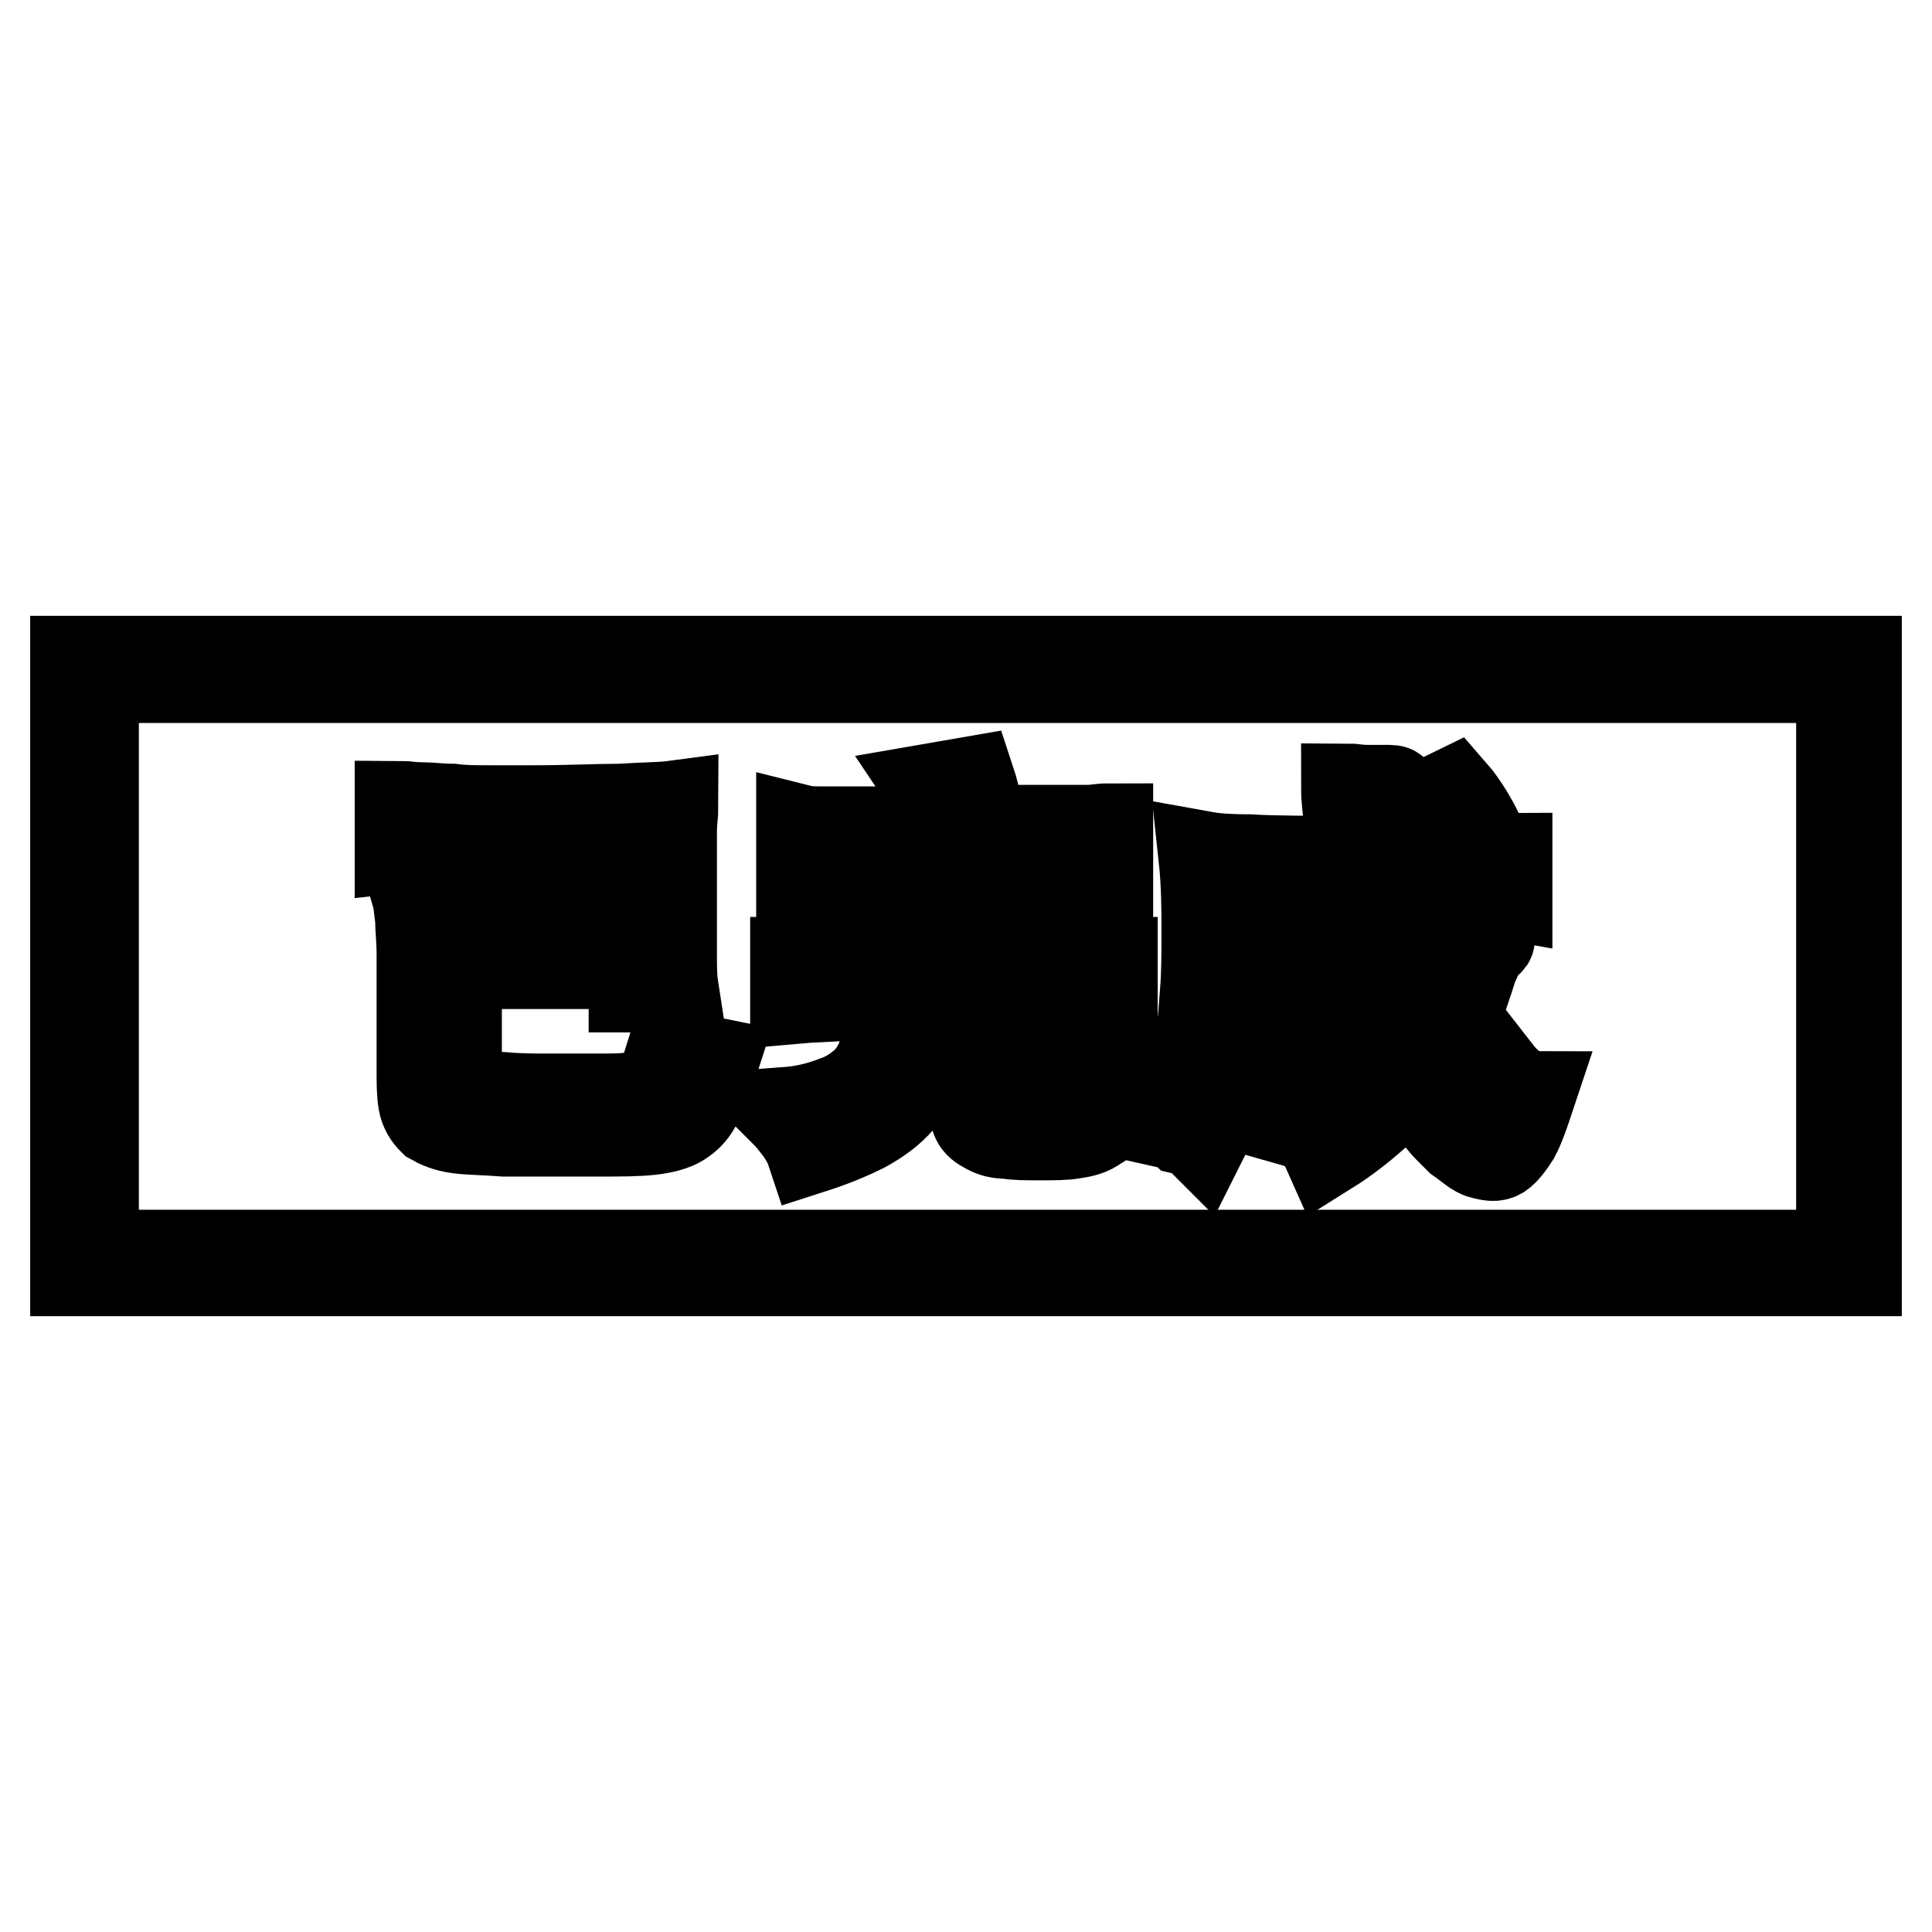
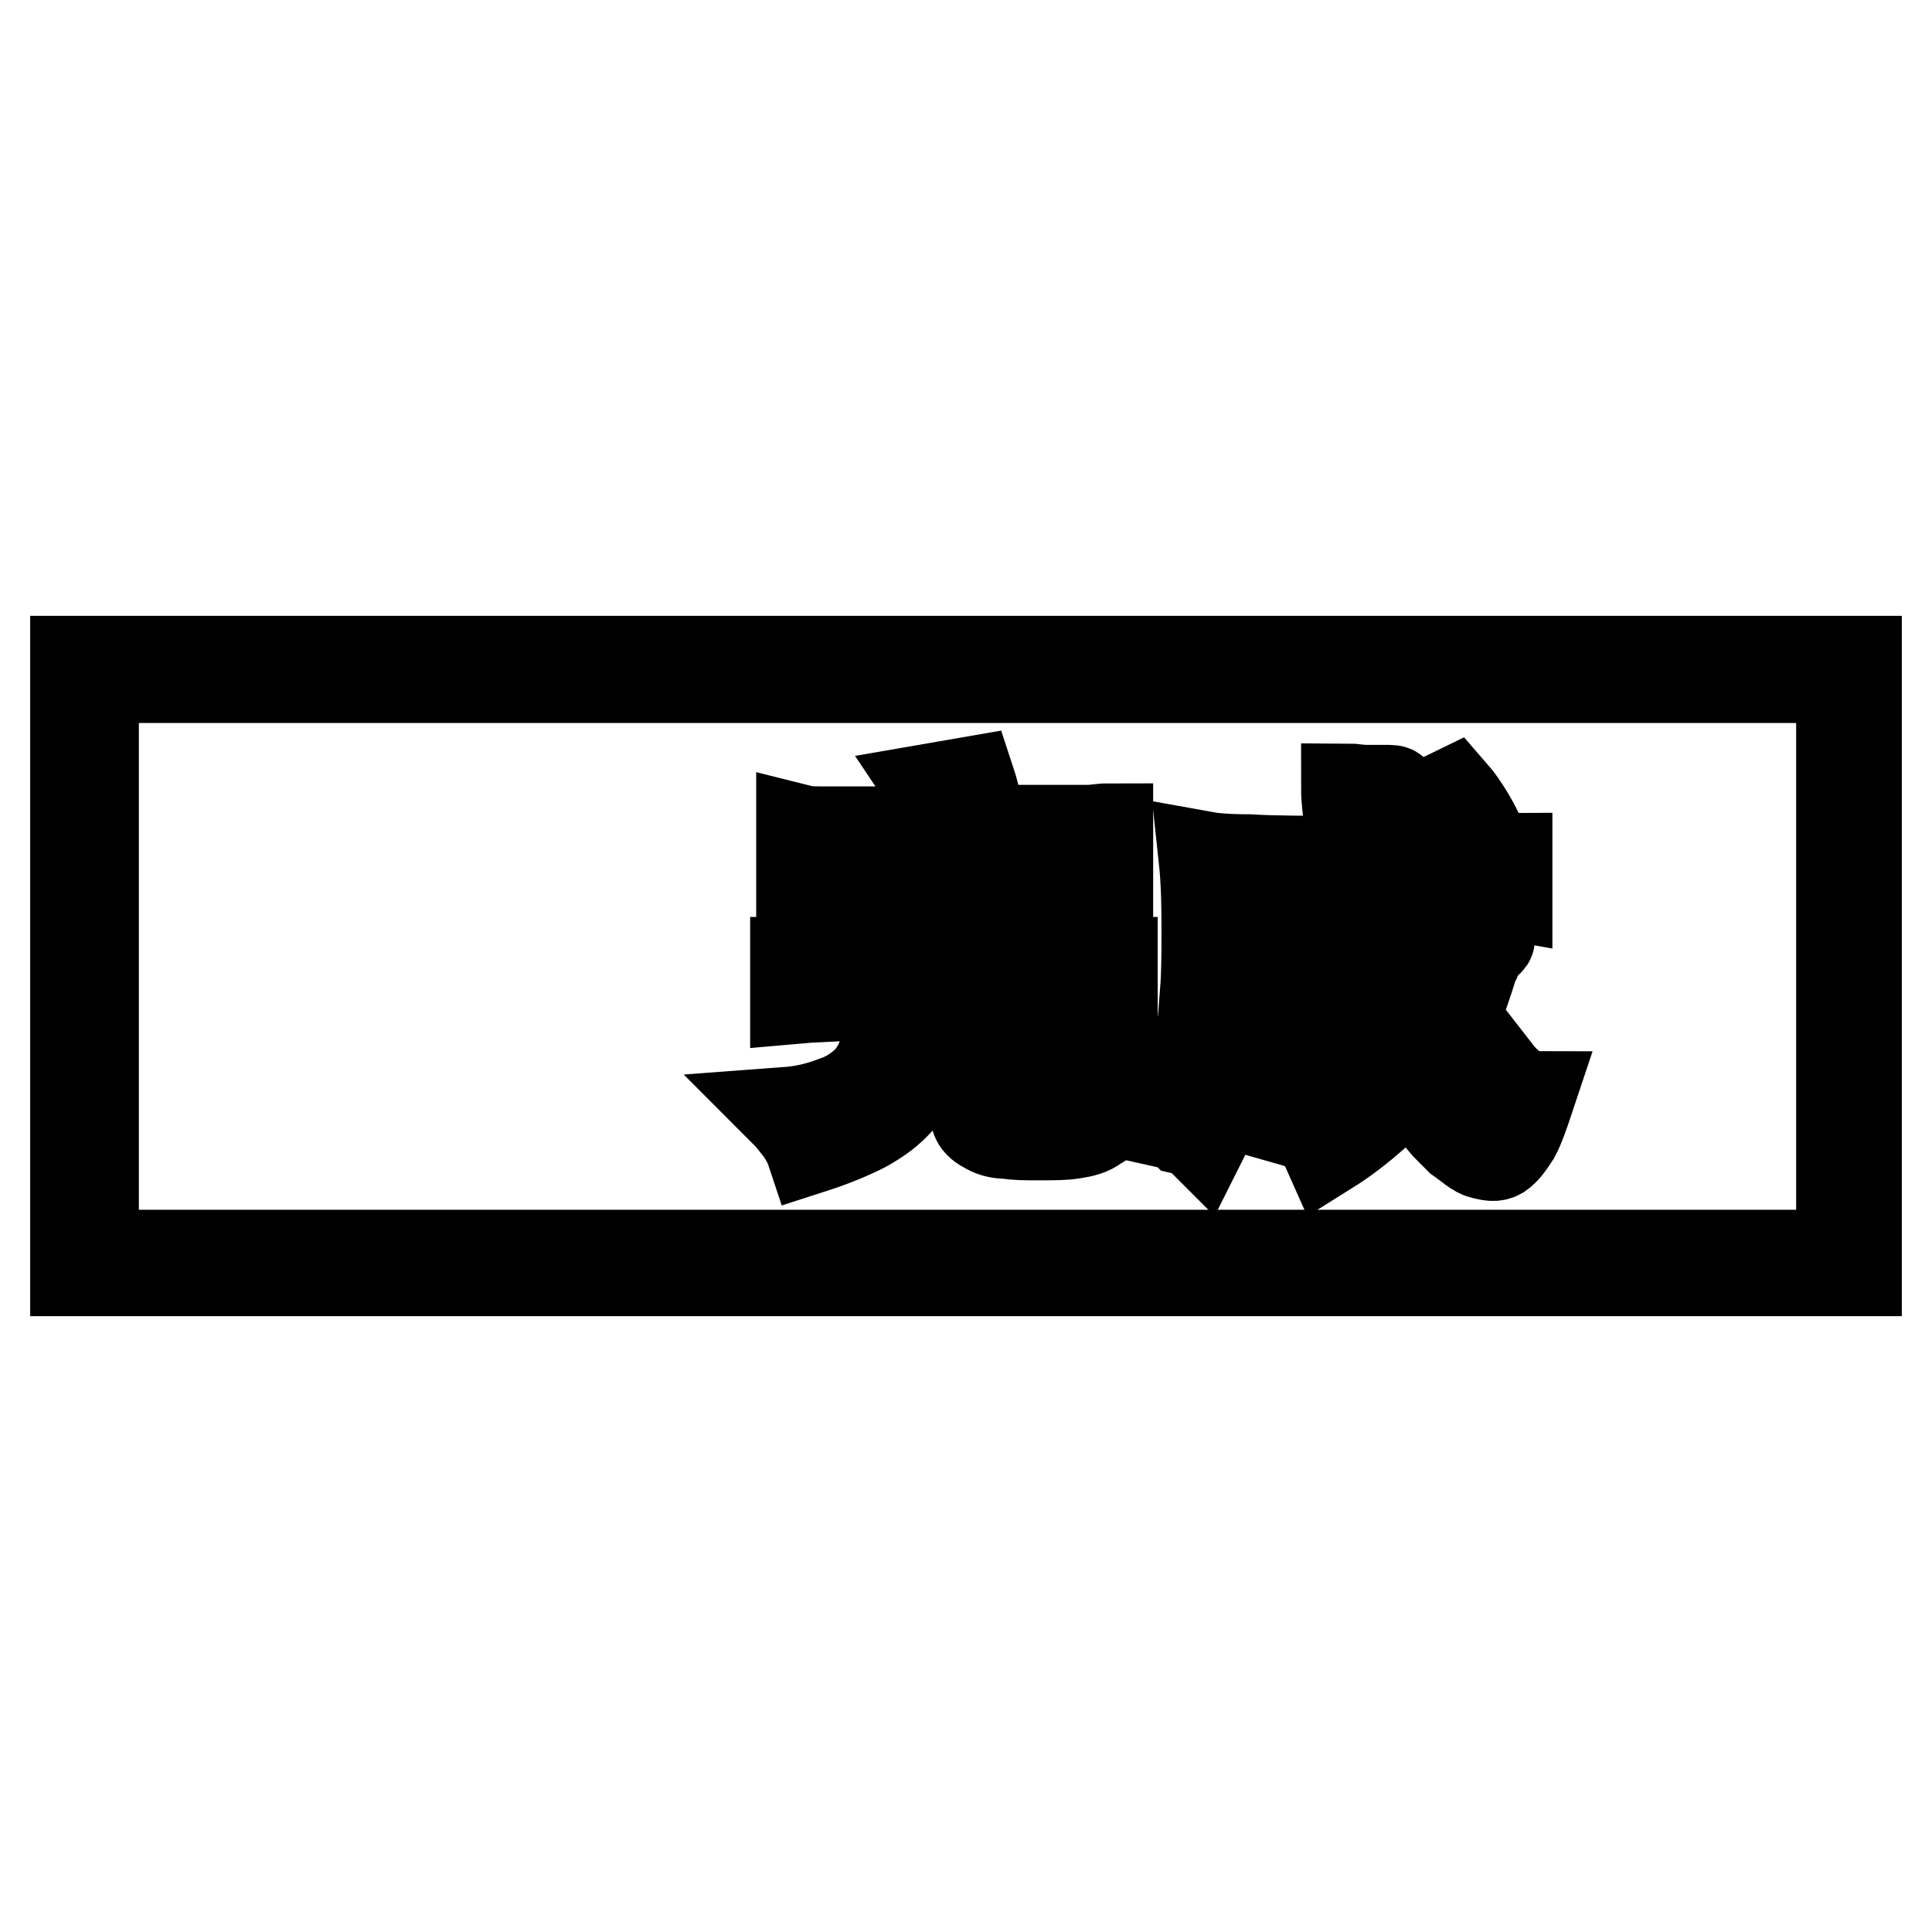
<svg xmlns="http://www.w3.org/2000/svg" version="1.1" x="0px" y="0px" viewBox="0 0 256 256" enable-background="new 0 0 256 256" xml:space="preserve">
  <g>
    <g>
-       <path stroke-width="12" fill-opacity="0" stroke="#000000" d="M70.5,111.9h13.8v11.8H60.5v-1.8c0-0.4,0-0.9,0.2-1.1c0-0.2,0.2-0.4,0.7-0.7c0.4-0.2,0.4-0.4,0.4-0.6c0-0.2-0.4-0.4-0.9-0.4c-0.9,0-1.8,0-2.8,0s-2-0.2-2.8-0.2c0.2,0.7,0.2,1.5,0.4,2.8c0,1.3,0.2,2.8,0.2,4.8v15.1c0,1.8,0,3.3,0.2,4.4s0.7,1.8,1.3,2.4c0.7,0.4,1.8,0.9,3.3,1.1c1.5,0.2,3.5,0.2,6.1,0.4c2,0,4.1,0,6.3,0s4.4,0,6.3,0c2.8,0,5,0,6.8-0.2c1.8-0.2,3.1-0.6,3.9-1.1c1.1-0.7,1.8-1.5,2.4-2.8c0.7-1.3,1.3-2.8,2-5c-2-0.4-3.7-1.8-4.8-3.5c-0.7,2-1.1,3.5-1.5,4.6c-0.4,1.1-0.9,2-1.8,2.4c-0.7,0.4-1.5,0.9-2.6,1.1s-2.6,0.2-4.6,0.2s-4.1,0-6.3,0c-2.2,0-4.1,0-6.3-0.2c-1.5,0-2.6,0-3.5-0.2c-0.9-0.2-1.5-0.2-1.8-0.7c-0.4-0.2-0.6-0.7-0.6-1.3c0-0.6-0.2-1.3-0.2-2.2v-13.3H84v3.1h5.2c-0.2-1.3-0.2-2.6-0.2-3.9s0-2.6,0-3.9v-8.1c0-1.8,0-3.5,0-4.8c0-1.3,0.2-2.4,0.2-3.3c-1.5,0.2-3.9,0.2-7,0.4c-3.1,0-6.8,0.2-11.4,0.2c-2,0-3.9,0-5.9,0c-1.8,0-3.5,0-5-0.2c-1.5,0-2.8-0.2-4.1-0.2s-2.2-0.2-2.8-0.2v5.5c1.8-0.2,4.1-0.2,7.2-0.4C63.3,112.1,66.8,111.9,70.5,111.9z" />
      <path stroke-width="12" fill-opacity="0" stroke="#000000" d="M110.5,113.8h31.9v6.3h4.4v-10.3c-0.9,0-1.8,0.2-2.6,0.2s-2,0-3.3,0c-1.3,0-2.6,0-4.4,0c-1.8,0-3.7,0-5.9,0c-0.4-1.1-0.9-2.2-1.1-3.3c-0.4-1.1-0.6-2.2-0.9-3.1l-5.2,0.9c0.4,0.6,0.6,1.5,1.1,2.6c0.4,1.1,0.6,2,0.9,3.1c-2.8,0-5.5,0-7.4,0s-3.7,0-5.3,0c-1.5,0-2.6,0-3.7,0c-1.1,0-2,0-2.8-0.2V121h4.4L110.5,113.8L110.5,113.8z" />
      <path stroke-width="12" fill-opacity="0" stroke="#000000" d="M119.3,119.3c-2.2,0-4.1-0.2-5.5-0.4v4.6c1.3-0.2,3.1-0.2,5.2-0.4c2.2,0,4.6,0,7.4,0c2.6,0,5,0,7.2,0c2.2,0,4.1,0.2,5.5,0.4v-4.6c-1.3,0.2-3.3,0.2-5.5,0.4c-2.2,0-4.8,0-7.2,0C124.1,119.3,121.4,119.5,119.3,119.3z" />
      <path stroke-width="12" fill-opacity="0" stroke="#000000" d="M115.1,143.1c-1.1,1.1-2.6,2.2-4.4,2.8c-1.8,0.7-3.9,1.3-6.6,1.5c0.7,0.7,1.3,1.5,2,2.4c0.6,0.9,1.1,1.8,1.3,2.4c2.8-0.9,5-1.8,7-2.8c2-1.1,3.5-2.2,4.8-3.7c1.3-1.5,2.2-3.3,2.6-5.5c0.6-2.2,0.9-4.8,1.1-8.1h6.1v14.2c0,0.9,0.2,1.5,0.4,2s0.7,0.9,1.5,1.3c0.7,0.4,1.5,0.6,2.6,0.6c1.1,0.2,2.4,0.2,4.1,0.2c2,0,3.5,0,4.6-0.2c1.3-0.2,2.2-0.4,3.1-1.1c0.9-0.4,1.3-1.3,2-2.4c0.4-1.1,0.9-2.4,1.5-3.9c-0.9-0.2-1.8-0.7-2.6-1.1s-1.5-1.1-2.2-1.8c-0.2,1.3-0.4,2.4-0.9,3.3s-0.6,1.5-1.1,2s-1.1,0.9-1.8,0.9c-0.7,0.2-1.5,0.2-2.6,0.2s-2,0-2.4,0s-1.1-0.2-1.3-0.2c-0.2-0.2-0.4-0.4-0.7-0.7s0-0.7,0-1.1v-12c2.4,0,4.8,0,7.2,0.2s4.4-0.2,7-0.2v-4.8c-1.3,0-2.8,0.2-4.1,0.2c-1.3,0-3.1,0-4.6,0.2c-1.5,0.2-3.5,0-5.5,0s-4.1,0-6.8,0c-2.6,0-4.8,0-6.8,0c-2,0-3.7,0-5.5,0c-1.8,0-3.3,0-4.6-0.2c-1.3,0-2.8-0.2-4.1-0.2v4.8c2.2-0.2,4.4-0.2,6.5-0.4c2.2,0,4.1-0.2,6.3-0.2c0,2.6-0.2,4.8-0.9,6.5C117.1,140.2,116.2,141.8,115.1,143.1z" />
      <path stroke-width="12" fill-opacity="0" stroke="#000000" d="M191.6,112.9l4.4-2.2c-0.4-0.9-0.9-1.8-1.5-2.8c-0.7-1.1-1.3-2-2-2.8l-4.1,2c0.7,0.9,1.3,1.8,1.8,2.8C190.7,110.7,191.1,111.9,191.6,112.9z" />
      <path stroke-width="12" fill-opacity="0" stroke="#000000" d="M159.3,151c0.9-1.8,1.8-3.5,2.4-4.8c0.7-1.5,1.1-3.1,1.5-4.6c0.4-1.5,0.7-3.5,0.9-5.5c0.2-2,0.2-4.6,0.4-7.4h8.7l-0.4,9.2c0,0.6,0,1.1-0.2,1.5s-0.4,0.7-1.1,0.9c-0.4,0.2-1.1,0.2-2,0.2c-0.9,0-2-0.2-3.3-0.4c0.7,1.3,1.3,2.2,1.5,3.1c0.2,0.9,0.4,1.5,0.4,2.4c1.8-0.4,3.3-0.9,4.4-1.1c1.1-0.4,2-0.7,2.6-1.1c0.6-0.4,1.1-0.9,1.3-1.5c0.2-0.7,0.4-1.3,0.4-2.4l0.7-14.2c-0.7,0.2-2.2,0.2-4.6,0.4c-2.4,0-5,0-8.3,0v-7.2h15.5c0.4,3.3,0.9,5.9,1.1,8.1c0.4,2.2,0.7,3.9,1.1,5.3c0.4,1.5,0.7,2.8,1.1,3.9s0.9,2.4,1.5,3.7c-1.5,2-3.3,3.7-5.3,5.3s-4.4,3.1-7.2,4.1c0.7,0.2,1.3,0.7,2,1.3c0.7,0.7,1.1,1.3,1.5,2.2c2.4-1.5,4.4-3.1,6.1-4.6s3.3-3.1,4.8-4.8c0.4,0.7,0.9,1.3,1.5,2.2c0.7,0.7,1.1,1.5,1.8,2.2c0.7,0.6,1.1,1.3,1.8,2c0.7,0.7,1.1,1.1,1.5,1.5c1.3,0.9,2.2,1.8,3.1,2s1.5,0.4,2.2,0c0.6-0.4,1.3-1.3,2-2.4c0.7-1.3,1.3-3.1,2-5.2c-0.7,0-1.3-0.4-2.2-1.1c-0.9-0.7-1.5-1.3-2.2-2.2c-0.2,1.8-0.4,3.3-0.9,4.1c-0.2,0.9-0.9,1.3-1.3,1.3c-0.7-0.2-1.5-0.9-2.4-2c-1.1-1.3-2.2-3.1-3.9-5.7c1.3-1.8,2.2-3.7,3.1-5.5c0.9-2,1.5-3.9,2.2-6.1c0-0.2,0.2-0.6,0.4-0.9c0.2-0.4,0.2-0.7,0.4-0.9s0.4-0.6,0.4-0.9c0.2-0.2,0.2-0.4,0.4-0.4c0.9-0.4,0.9-0.7,0-0.9s-1.8-0.4-2.4-0.9c-0.9-0.4-1.5-0.6-2.4-1.1c-0.4,2.6-0.9,4.8-1.8,7.2c-0.7,2.2-1.5,4.4-2.6,6.3c-0.4-1.3-0.9-2.6-1.3-3.9c-0.4-1.3-0.7-2.8-0.9-4.4c-0.2-1.5-0.4-2.8-0.7-4.4c-0.2-1.5-0.4-3.7-0.4-5c4.1,0,7.7,0,10,0.2c2.6,0.2,4.4,0.2,5.5,0.4v-4.8c-0.4,0-1.1,0.2-2,0.2c-0.9,0-1.8,0-3.1,0.2c-1.3,0-2.8,0-4.6,0.2c-1.8,0-3.7,0-6.1,0c0-2.4,0-4.1,0-5.7c0-1.3,0.2-2.2,0.4-2.6c0.4-0.4,0.6-0.9,0.4-1.1c0-0.2-0.4-0.2-1.1-0.2c-0.9,0-1.5,0-2.6,0c-0.9,0-1.8-0.2-2.6-0.2c0,1.3,0.2,2.8,0.4,4.6c0.2,1.8,0.2,3.3,0.4,5c-5.9,0-10.5,0-13.6-0.2c-3.1,0-5-0.2-6.1-0.4c0.4,3.7,0.4,7.2,0.4,10c0,2.8,0,5.5-0.2,7.9c-0.2,2.2-0.2,4.1-0.7,5.9c-0.2,1.8-0.7,3.3-1.1,4.6c-0.2,1.3-0.9,2.4-1.5,3.5c-0.7,1.1-1.3,2.2-2.2,3.3c0.9,0.2,1.8,0.4,2.4,0.9C157.9,149.9,158.6,150.3,159.3,151z" />
      <path stroke-width="12" fill-opacity="0" stroke="#000000" d="M10,87.6v80.8h236V87.6H10z M244,166.3H12.4V89.8H244L244,166.3L244,166.3z" />
    </g>
  </g>
</svg>